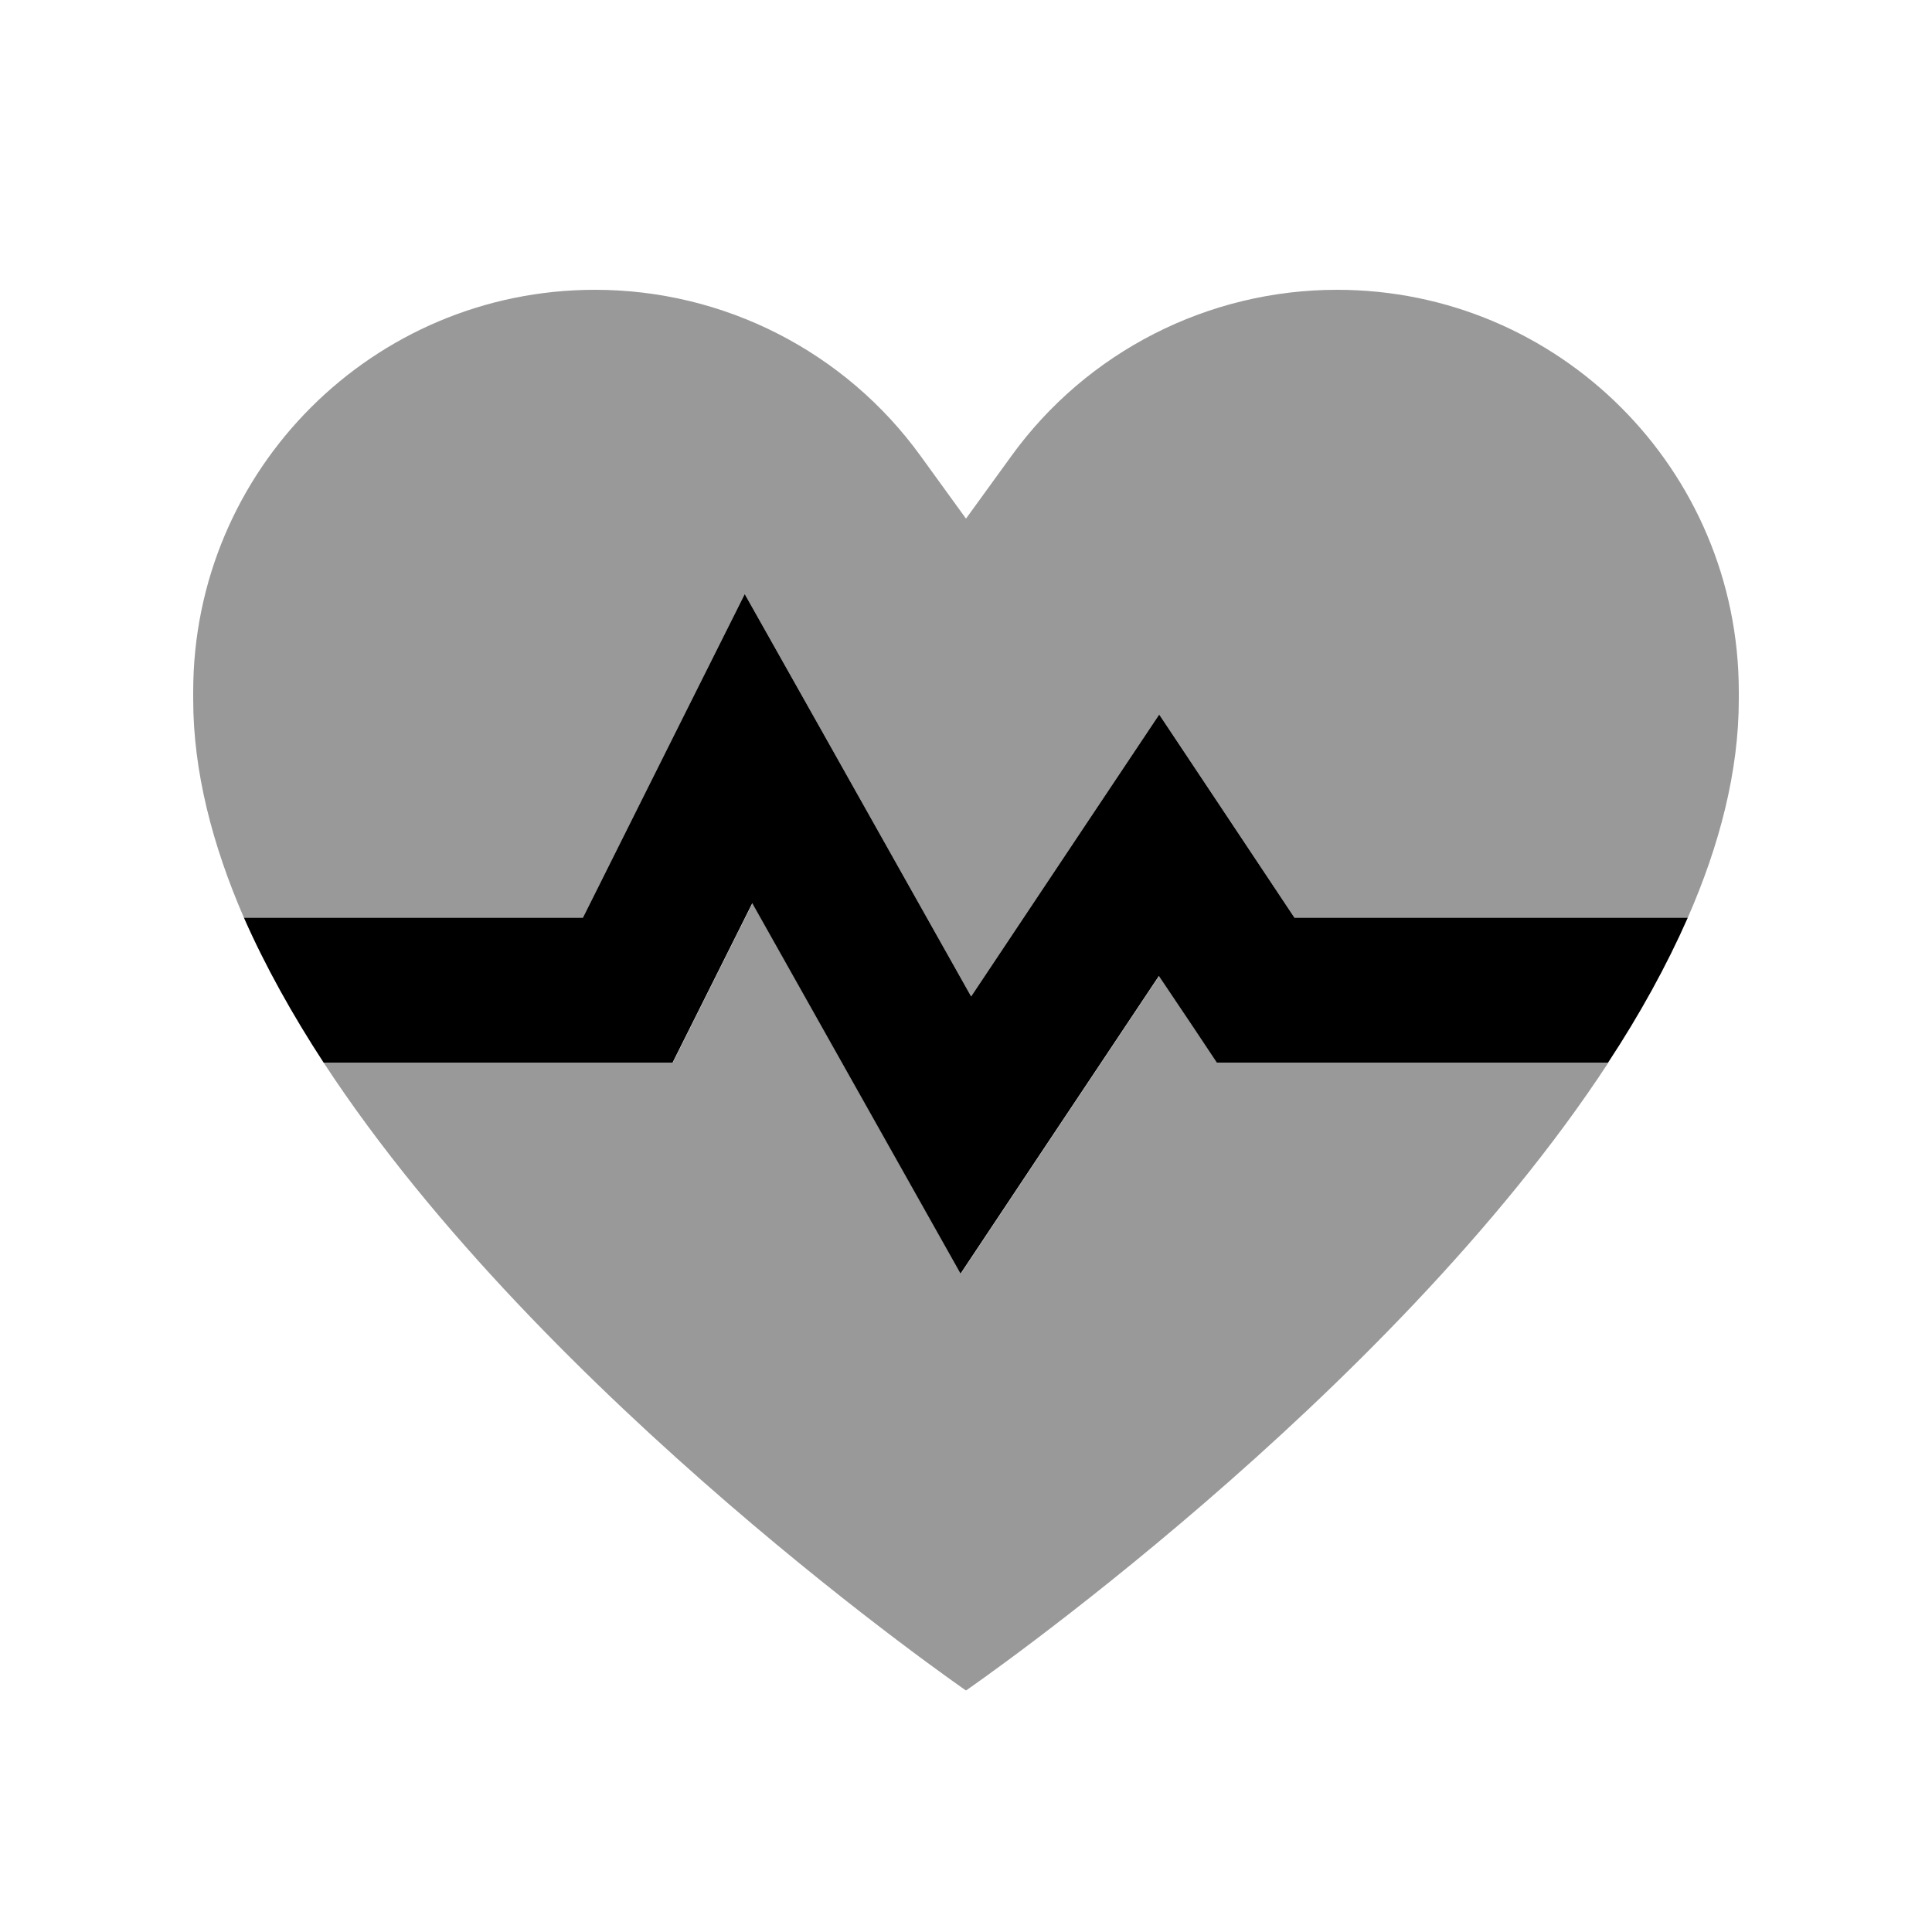
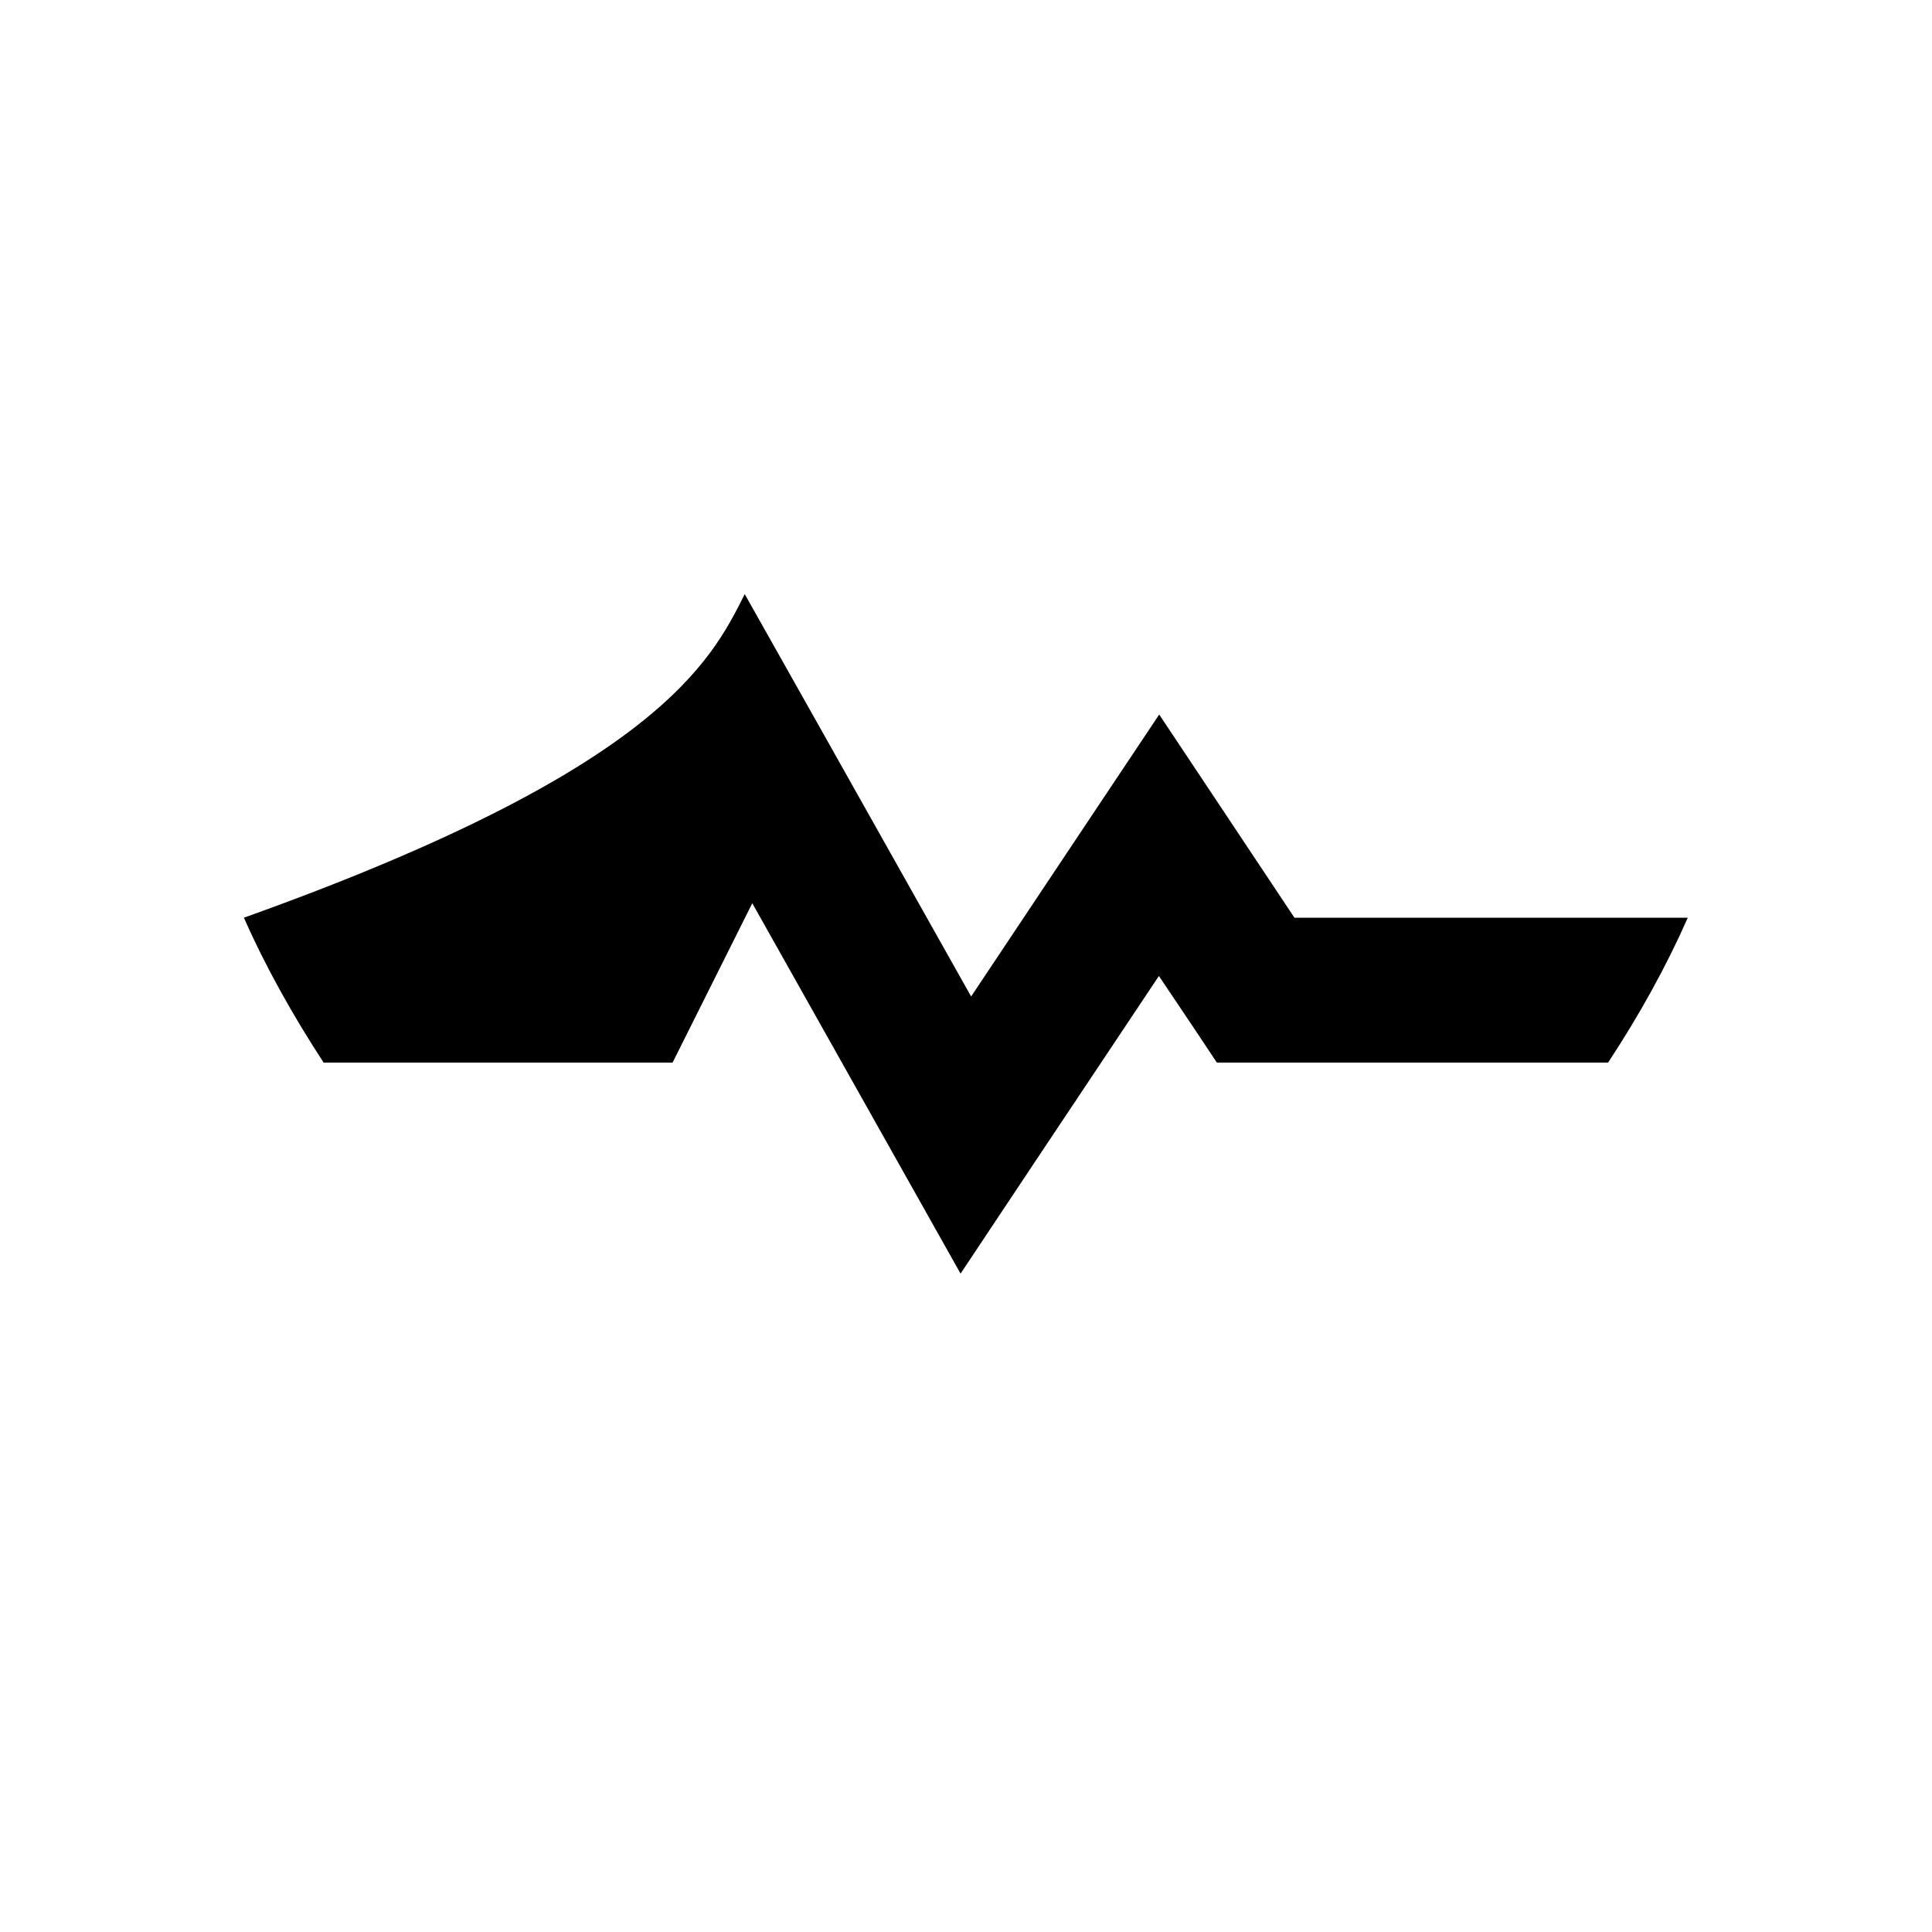
<svg xmlns="http://www.w3.org/2000/svg" viewBox="0 0 640 640">
-   <path opacity=".4" fill="currentColor" d="M64 229.1L64 231.7C64 255.4 70.3 279.8 80.8 304L193.1 304C217.5 255.1 235.4 219.4 246.7 196.8C256.4 214 281.4 258.4 321.7 330.1C353.6 282.2 374.4 251.1 384 236.7C396.5 255.4 411.4 277.9 428.8 304L559.1 304C569.7 279.8 576 255.4 576 231.7L576 229.1C576 155.6 516.4 96 442.9 96C400.2 96 360 116.5 335 151.1L320 171.8L305 151.1C280 116.5 239.9 96 197.1 96C123.6 96 64 155.6 64 229.1zM107.2 352C180.2 463.6 320 560 320 560C320 560 459.8 463.6 532.8 352L403.2 352C399.3 346.1 392.9 336.5 384 323.3C350.9 372.9 329 405.8 318.3 421.9C310.6 408.2 287.6 367.3 249.3 299.2C233.9 330 225.1 347.6 222.9 352L107.2 352z" />
-   <path fill="currentColor" d="M107.2 352C96.9 336.2 87.9 320.1 80.8 304L193.1 304C217.5 255.1 235.4 219.4 246.7 196.8C256.4 214 281.4 258.4 321.7 330.1C353.6 282.2 374.4 251.1 384 236.7C396.5 255.4 411.4 277.9 428.8 304L559.1 304C552 320.1 543.1 336.2 532.7 352L403.1 352C399.2 346.1 392.8 336.5 383.9 323.3C350.8 372.9 328.9 405.8 318.2 421.9C310.5 408.2 287.5 367.3 249.2 299.2C233.8 330 225 347.6 222.8 352L107.2 352z" />
+   <path fill="currentColor" d="M107.2 352C96.9 336.2 87.9 320.1 80.8 304C217.5 255.1 235.4 219.4 246.7 196.8C256.4 214 281.4 258.4 321.7 330.1C353.6 282.2 374.4 251.1 384 236.7C396.5 255.4 411.4 277.9 428.8 304L559.1 304C552 320.1 543.1 336.2 532.7 352L403.1 352C399.2 346.1 392.8 336.5 383.9 323.3C350.8 372.9 328.9 405.8 318.2 421.9C310.5 408.2 287.5 367.3 249.2 299.2C233.8 330 225 347.6 222.8 352L107.2 352z" />
</svg>